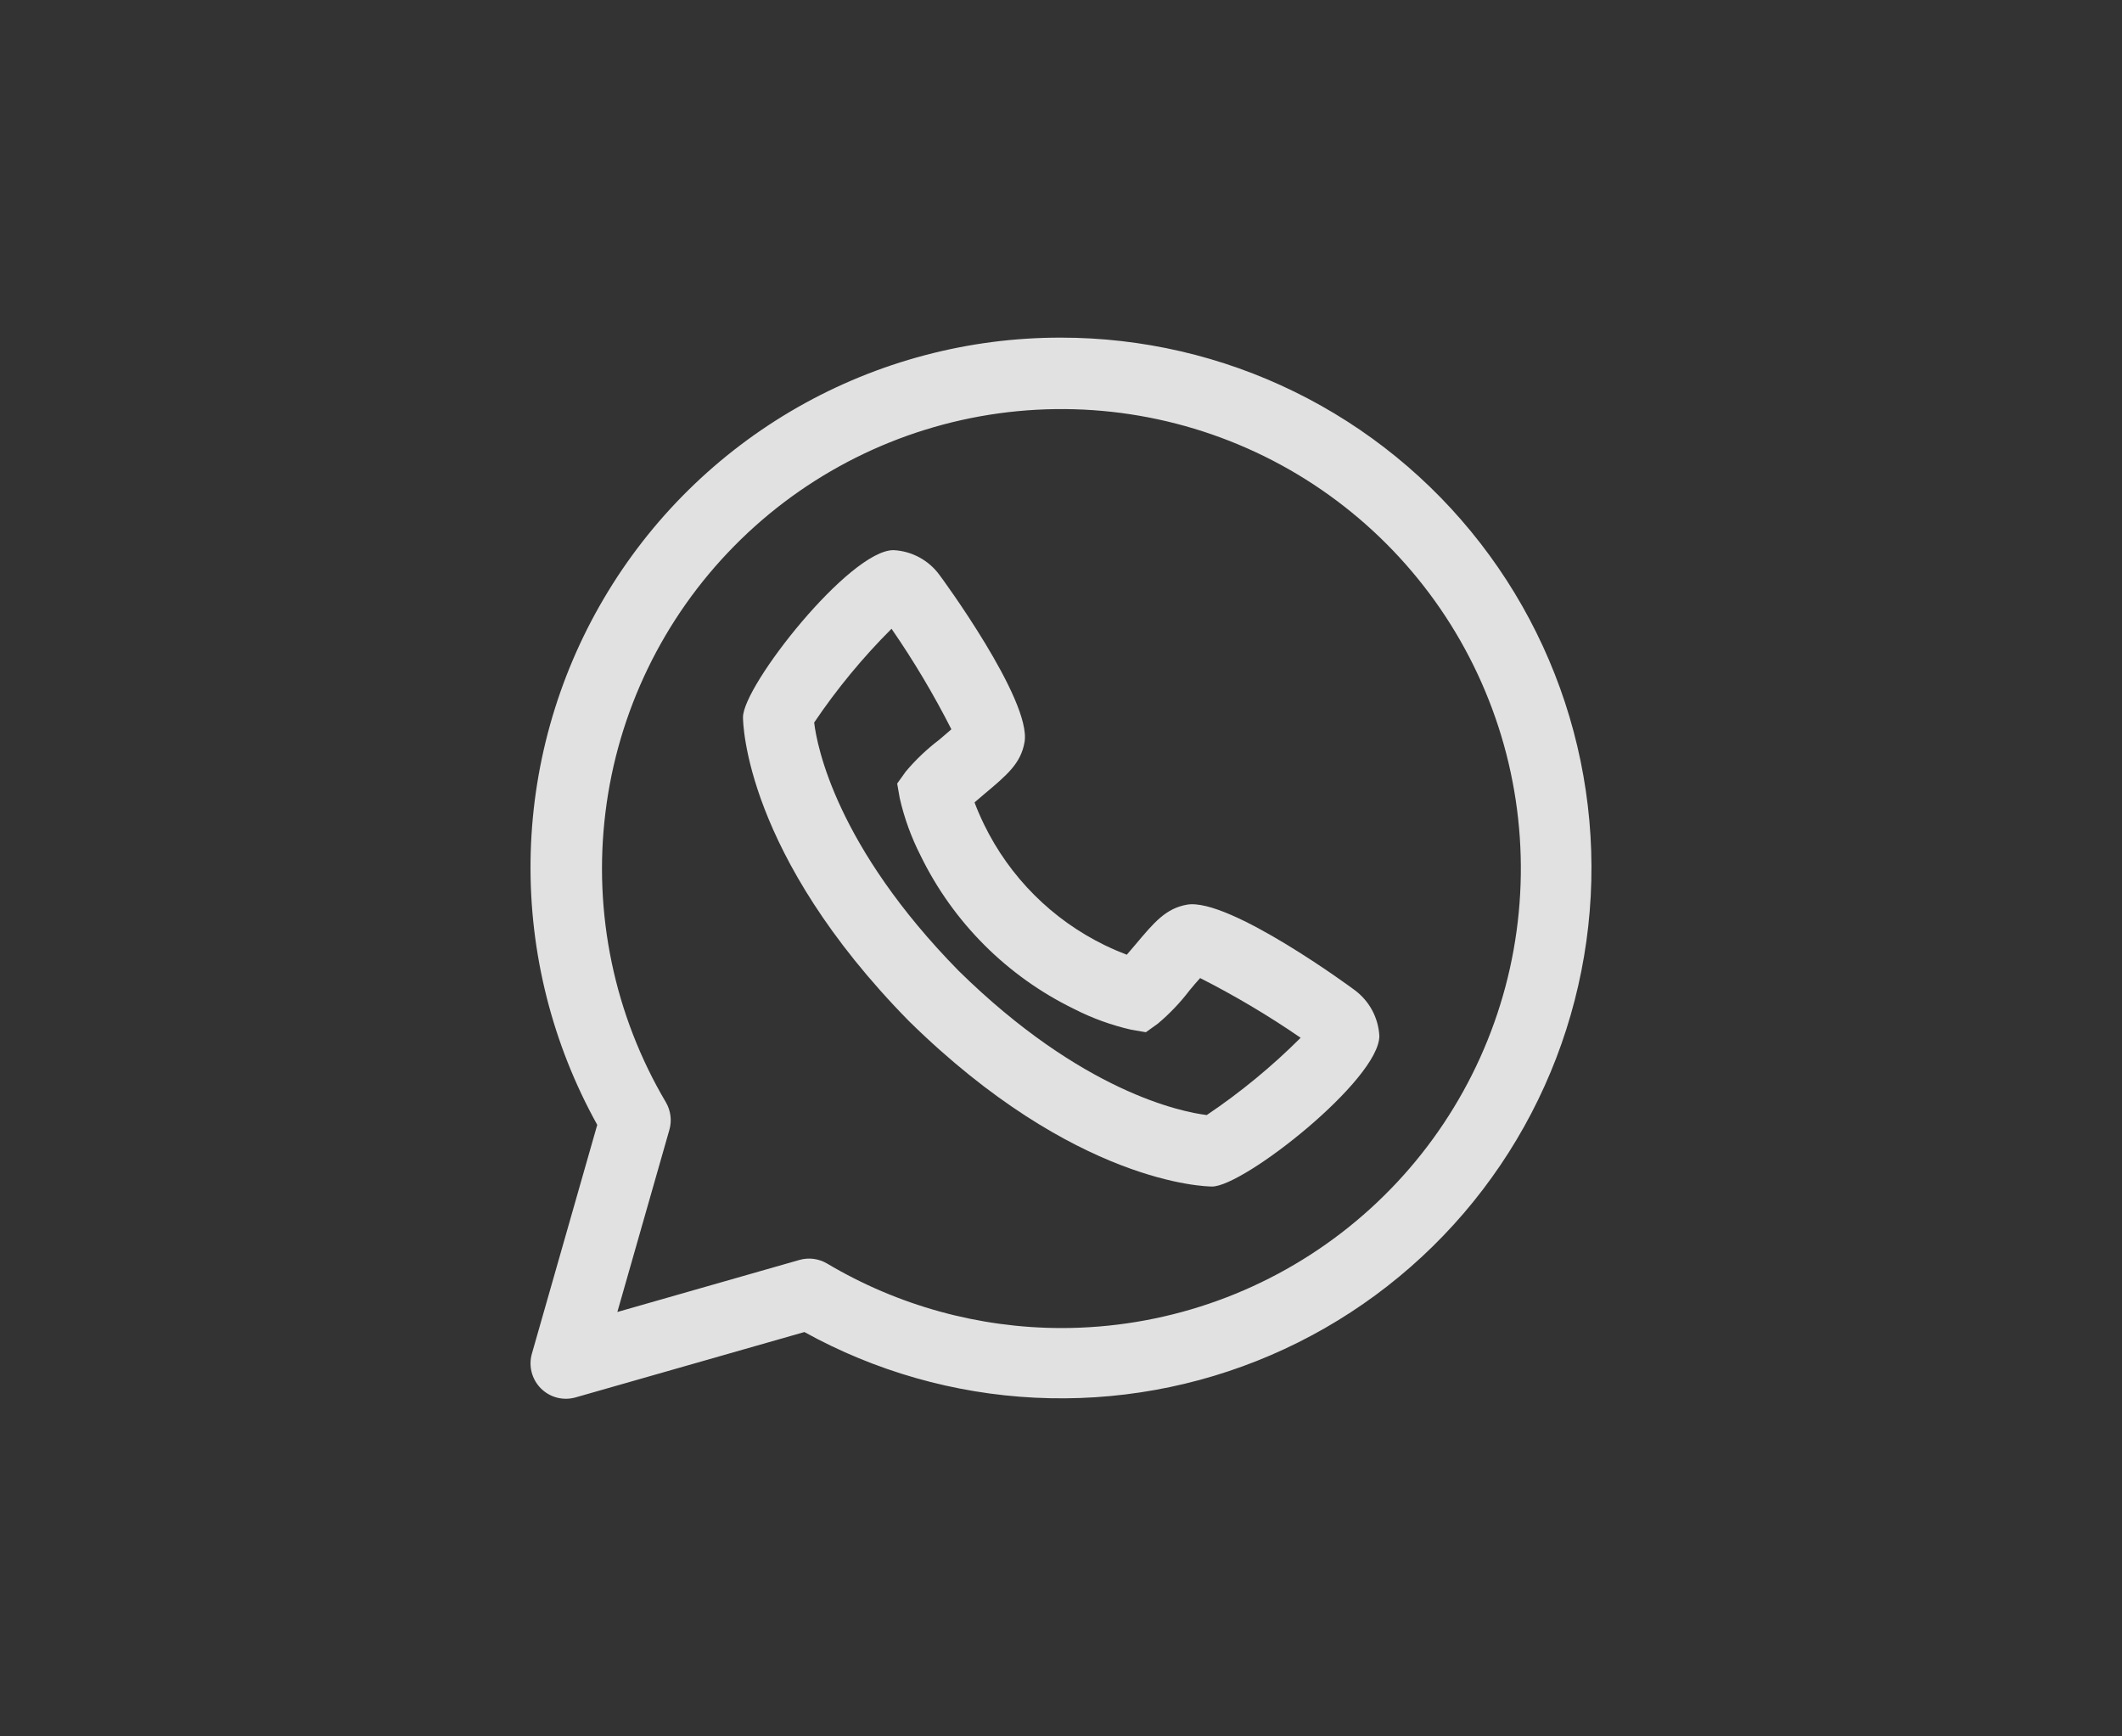
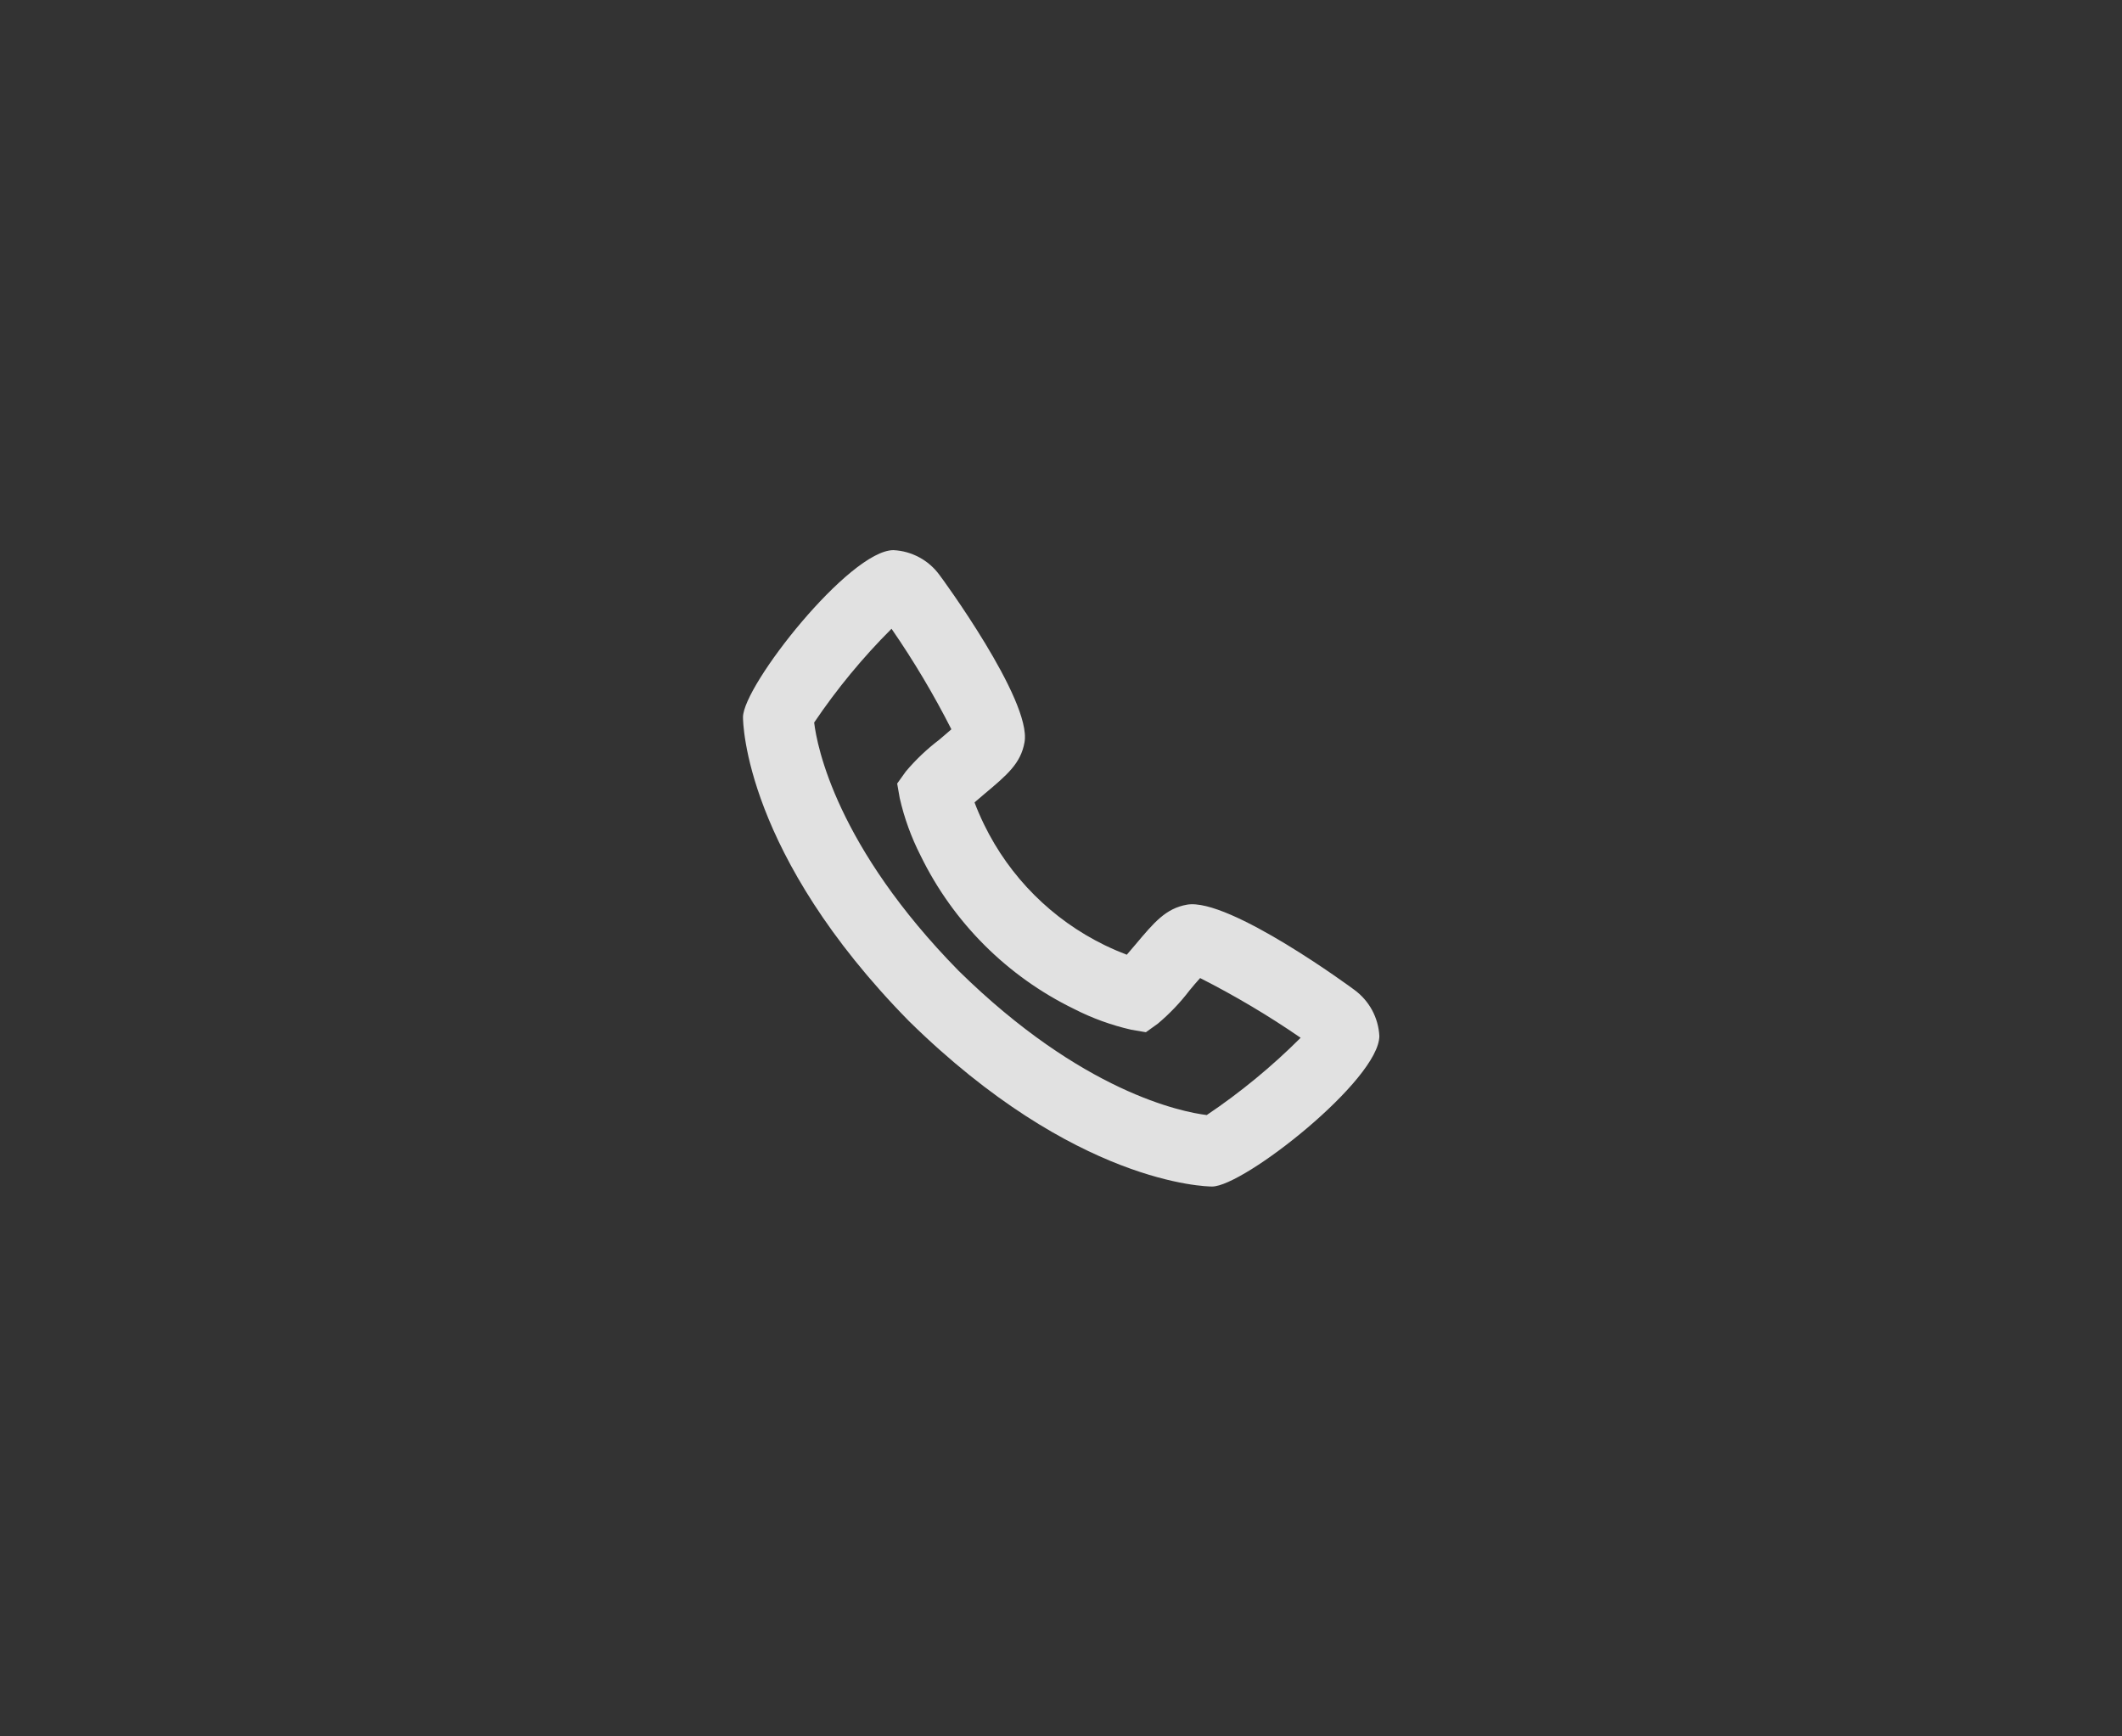
<svg xmlns="http://www.w3.org/2000/svg" width="44" height="36" viewBox="0 0 44 36" fill="none">
  <rect x="0" y="0" width="44" height="36" fill="#333333" stroke="none" />
-   <path d="M22 7C20.086 6.997 18.204 7.495 16.541 8.443C14.878 9.392 13.492 10.759 12.521 12.408C11.549 14.058 11.025 15.932 11.001 17.847C10.977 19.761 11.454 21.648 12.384 23.321L11.029 28.065C10.993 28.191 10.991 28.324 11.024 28.451C11.057 28.577 11.123 28.693 11.215 28.785C11.308 28.878 11.423 28.944 11.55 28.977C11.676 29.009 11.809 29.008 11.935 28.972L16.679 27.617C18.148 28.429 19.783 28.895 21.459 28.978C23.135 29.061 24.808 28.76 26.35 28.096C27.892 27.433 29.261 26.425 30.353 25.151C31.445 23.876 32.231 22.369 32.65 20.744C33.07 19.119 33.112 17.419 32.773 15.775C32.434 14.132 31.723 12.587 30.695 11.261C29.667 9.934 28.349 8.86 26.842 8.122C25.335 7.383 23.679 7 22 7V7ZM22 27.534C20.293 27.531 18.617 27.069 17.149 26.196C17.063 26.145 16.968 26.113 16.869 26.1C16.77 26.087 16.669 26.095 16.573 26.123L12.801 27.201L13.879 23.427C13.907 23.331 13.915 23.231 13.902 23.132C13.889 23.033 13.857 22.937 13.806 22.851C12.737 21.042 12.297 18.93 12.554 16.844C12.81 14.758 13.749 12.816 15.225 11.32C16.7 9.823 18.629 8.857 20.71 8.57C22.792 8.284 24.91 8.694 26.735 9.736C28.559 10.779 29.988 12.396 30.798 14.335C31.609 16.273 31.755 18.426 31.215 20.457C30.674 22.487 29.478 24.283 27.811 25.563C26.145 26.843 24.102 27.536 22 27.534V27.534Z" fill="white" fill-opacity="0.85" />
  <path d="M28.081 20.521C28.058 20.502 25.485 18.605 24.613 18.756C24.173 18.834 23.935 19.118 23.539 19.589C23.47 19.671 23.413 19.736 23.364 19.794C23.238 19.746 23.084 19.682 22.906 19.596C21.816 19.065 20.935 18.184 20.405 17.094C20.319 16.917 20.254 16.762 20.207 16.636C20.265 16.585 20.334 16.527 20.412 16.461C20.883 16.066 21.167 15.828 21.244 15.387C21.396 14.52 19.499 11.941 19.479 11.919C19.369 11.768 19.226 11.644 19.061 11.555C18.896 11.466 18.713 11.415 18.526 11.406C17.617 11.406 15.406 14.213 15.406 14.87C15.406 14.984 15.445 17.708 18.846 21.169C22.294 24.558 25.018 24.6 25.133 24.6C25.79 24.6 28.601 22.386 28.601 21.477C28.591 21.289 28.539 21.106 28.449 20.94C28.359 20.775 28.233 20.632 28.081 20.521V20.521ZM25.022 23.118C24.505 23.054 22.439 22.644 19.88 20.13C17.346 17.55 16.94 15.476 16.882 14.98C17.353 14.282 17.89 13.631 18.486 13.036C18.946 13.702 19.36 14.398 19.727 15.12C19.646 15.193 19.544 15.277 19.471 15.34C19.218 15.532 18.987 15.752 18.782 15.995L18.603 16.245L18.656 16.547C18.75 16.96 18.895 17.359 19.087 17.736C19.762 19.122 20.882 20.242 22.268 20.917C22.645 21.11 23.044 21.255 23.457 21.349L23.76 21.401L24.008 21.223C24.252 21.018 24.472 20.787 24.665 20.534C24.729 20.457 24.811 20.357 24.885 20.278C25.606 20.644 26.303 21.057 26.969 21.516C26.373 22.111 25.721 22.648 25.022 23.118V23.118Z" fill="white" fill-opacity="0.85" />
</svg>